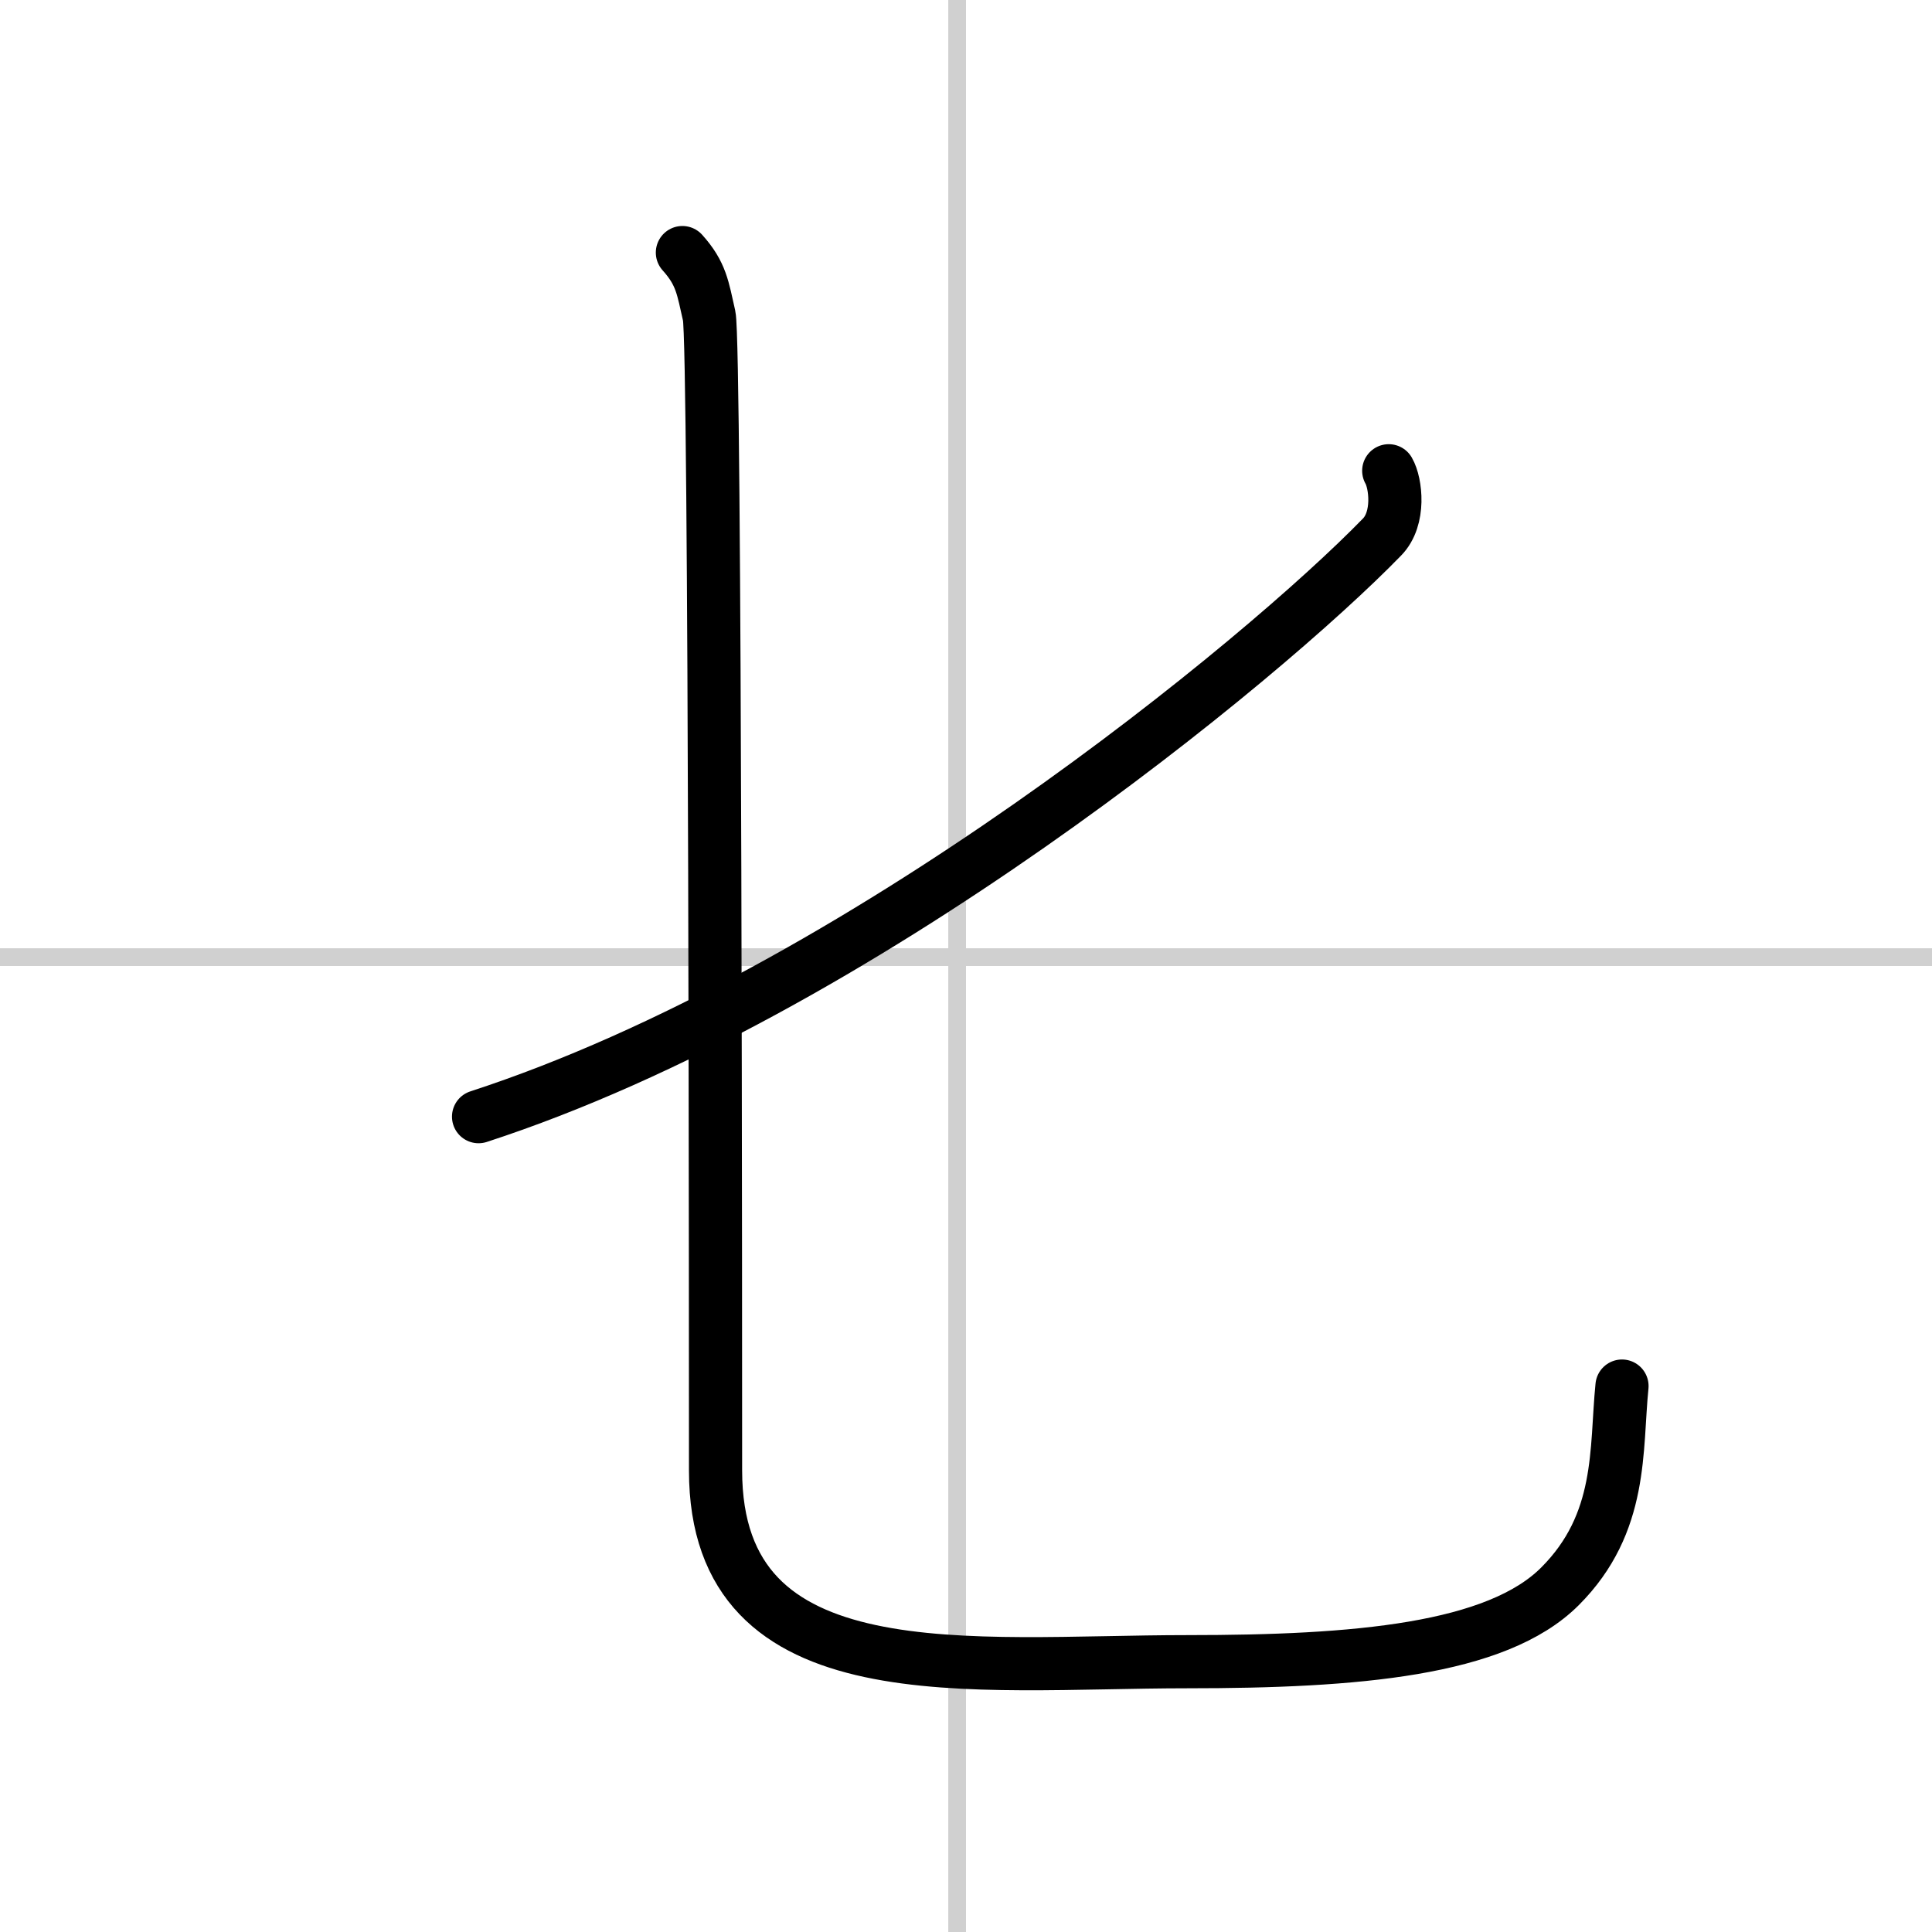
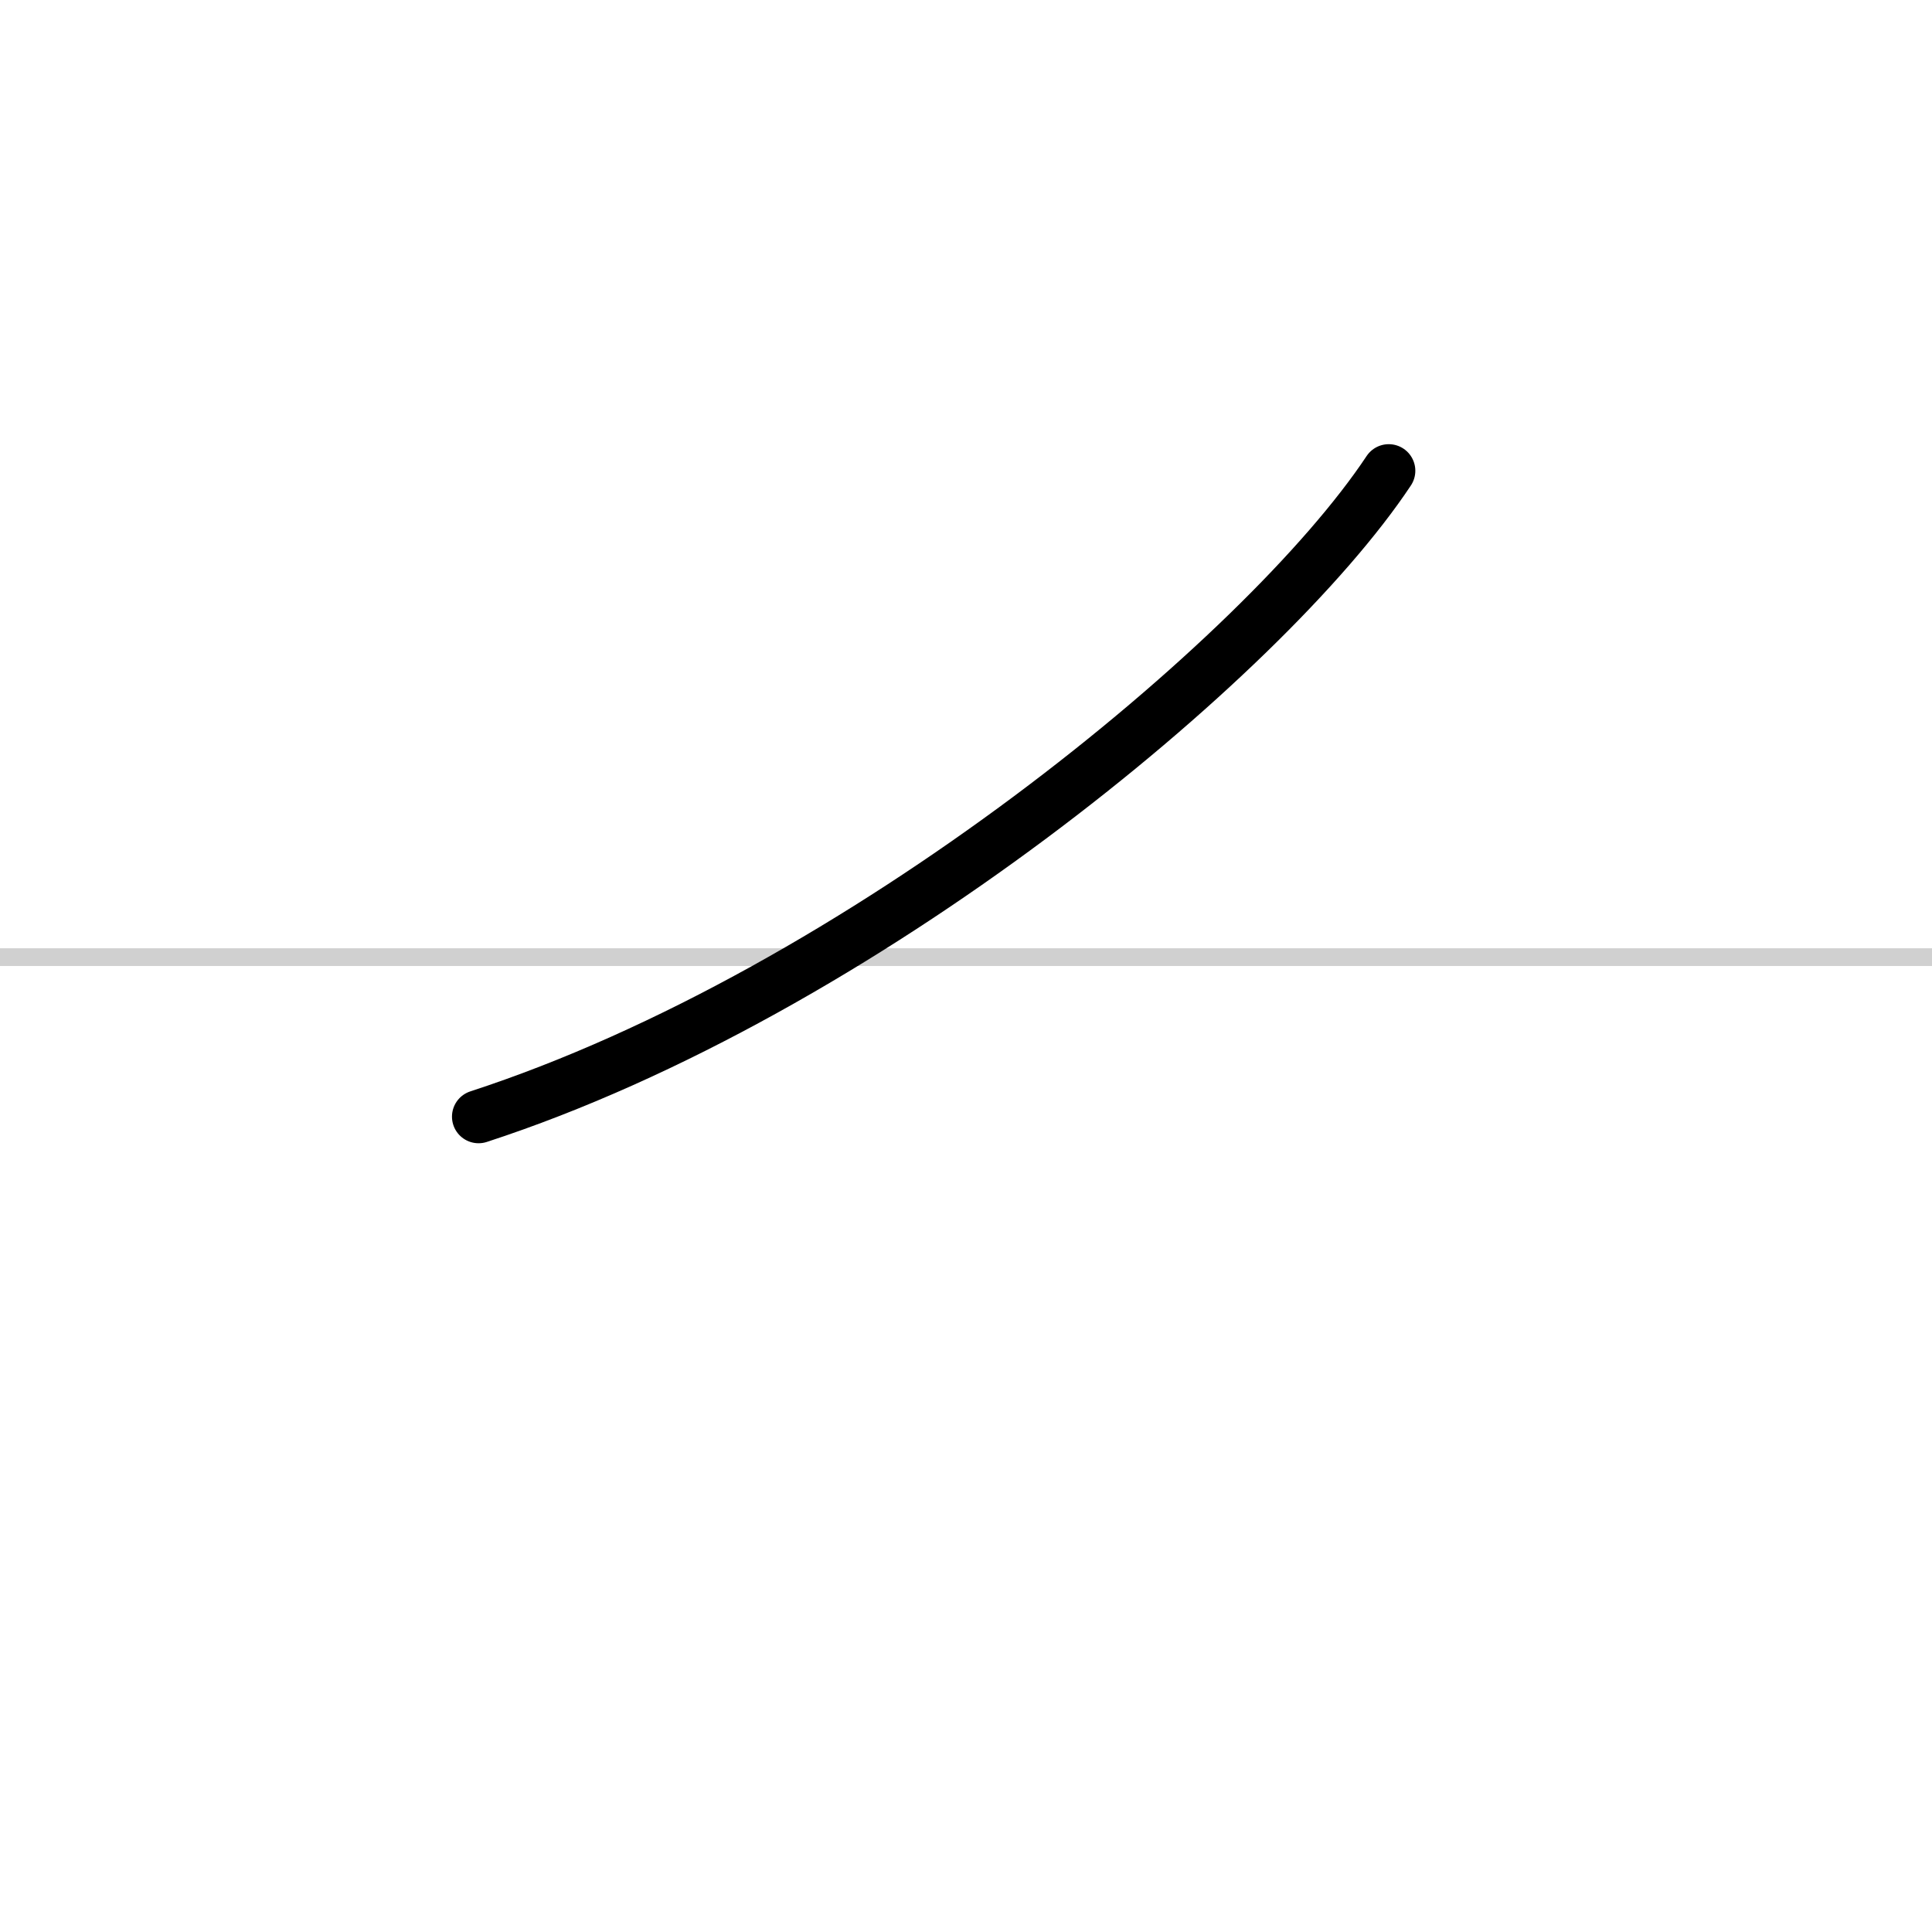
<svg xmlns="http://www.w3.org/2000/svg" width="400" height="400" viewBox="0 0 109 109">
  <rect x="0" y="0" width="109" height="109" fill="#808080" stroke="none" />
  <g fill="none" stroke="#000" stroke-linecap="round" stroke-linejoin="round" stroke-width="3">
    <rect width="100%" height="100%" fill="#fff" stroke="#fff" />
-     <line x1="54" x2="54" y2="109" stroke="#d0d0d0" stroke-width="1" />
    <line x2="109" y1="54" y2="54" stroke="#d0d0d0" stroke-width="1" />
-     <path d="M78.35,26.56c0.4,0.69,0.65,2.69-0.38,3.74C71.32,37.15,48.5,56,27,63" />
-     <path d="m38.5 14.25c1.07 1.19 1.15 1.99 1.51 3.57 0.36 1.59 0.36 60.16 0.36 65.14 0 12.79 14.39 10.79 26.64 10.79 9.5 0 17.42-0.67 21-4.25s3.14-7.73 3.5-11.3" />
+     <path d="M78.35,26.56C71.32,37.15,48.5,56,27,63" />
  </g>
</svg>